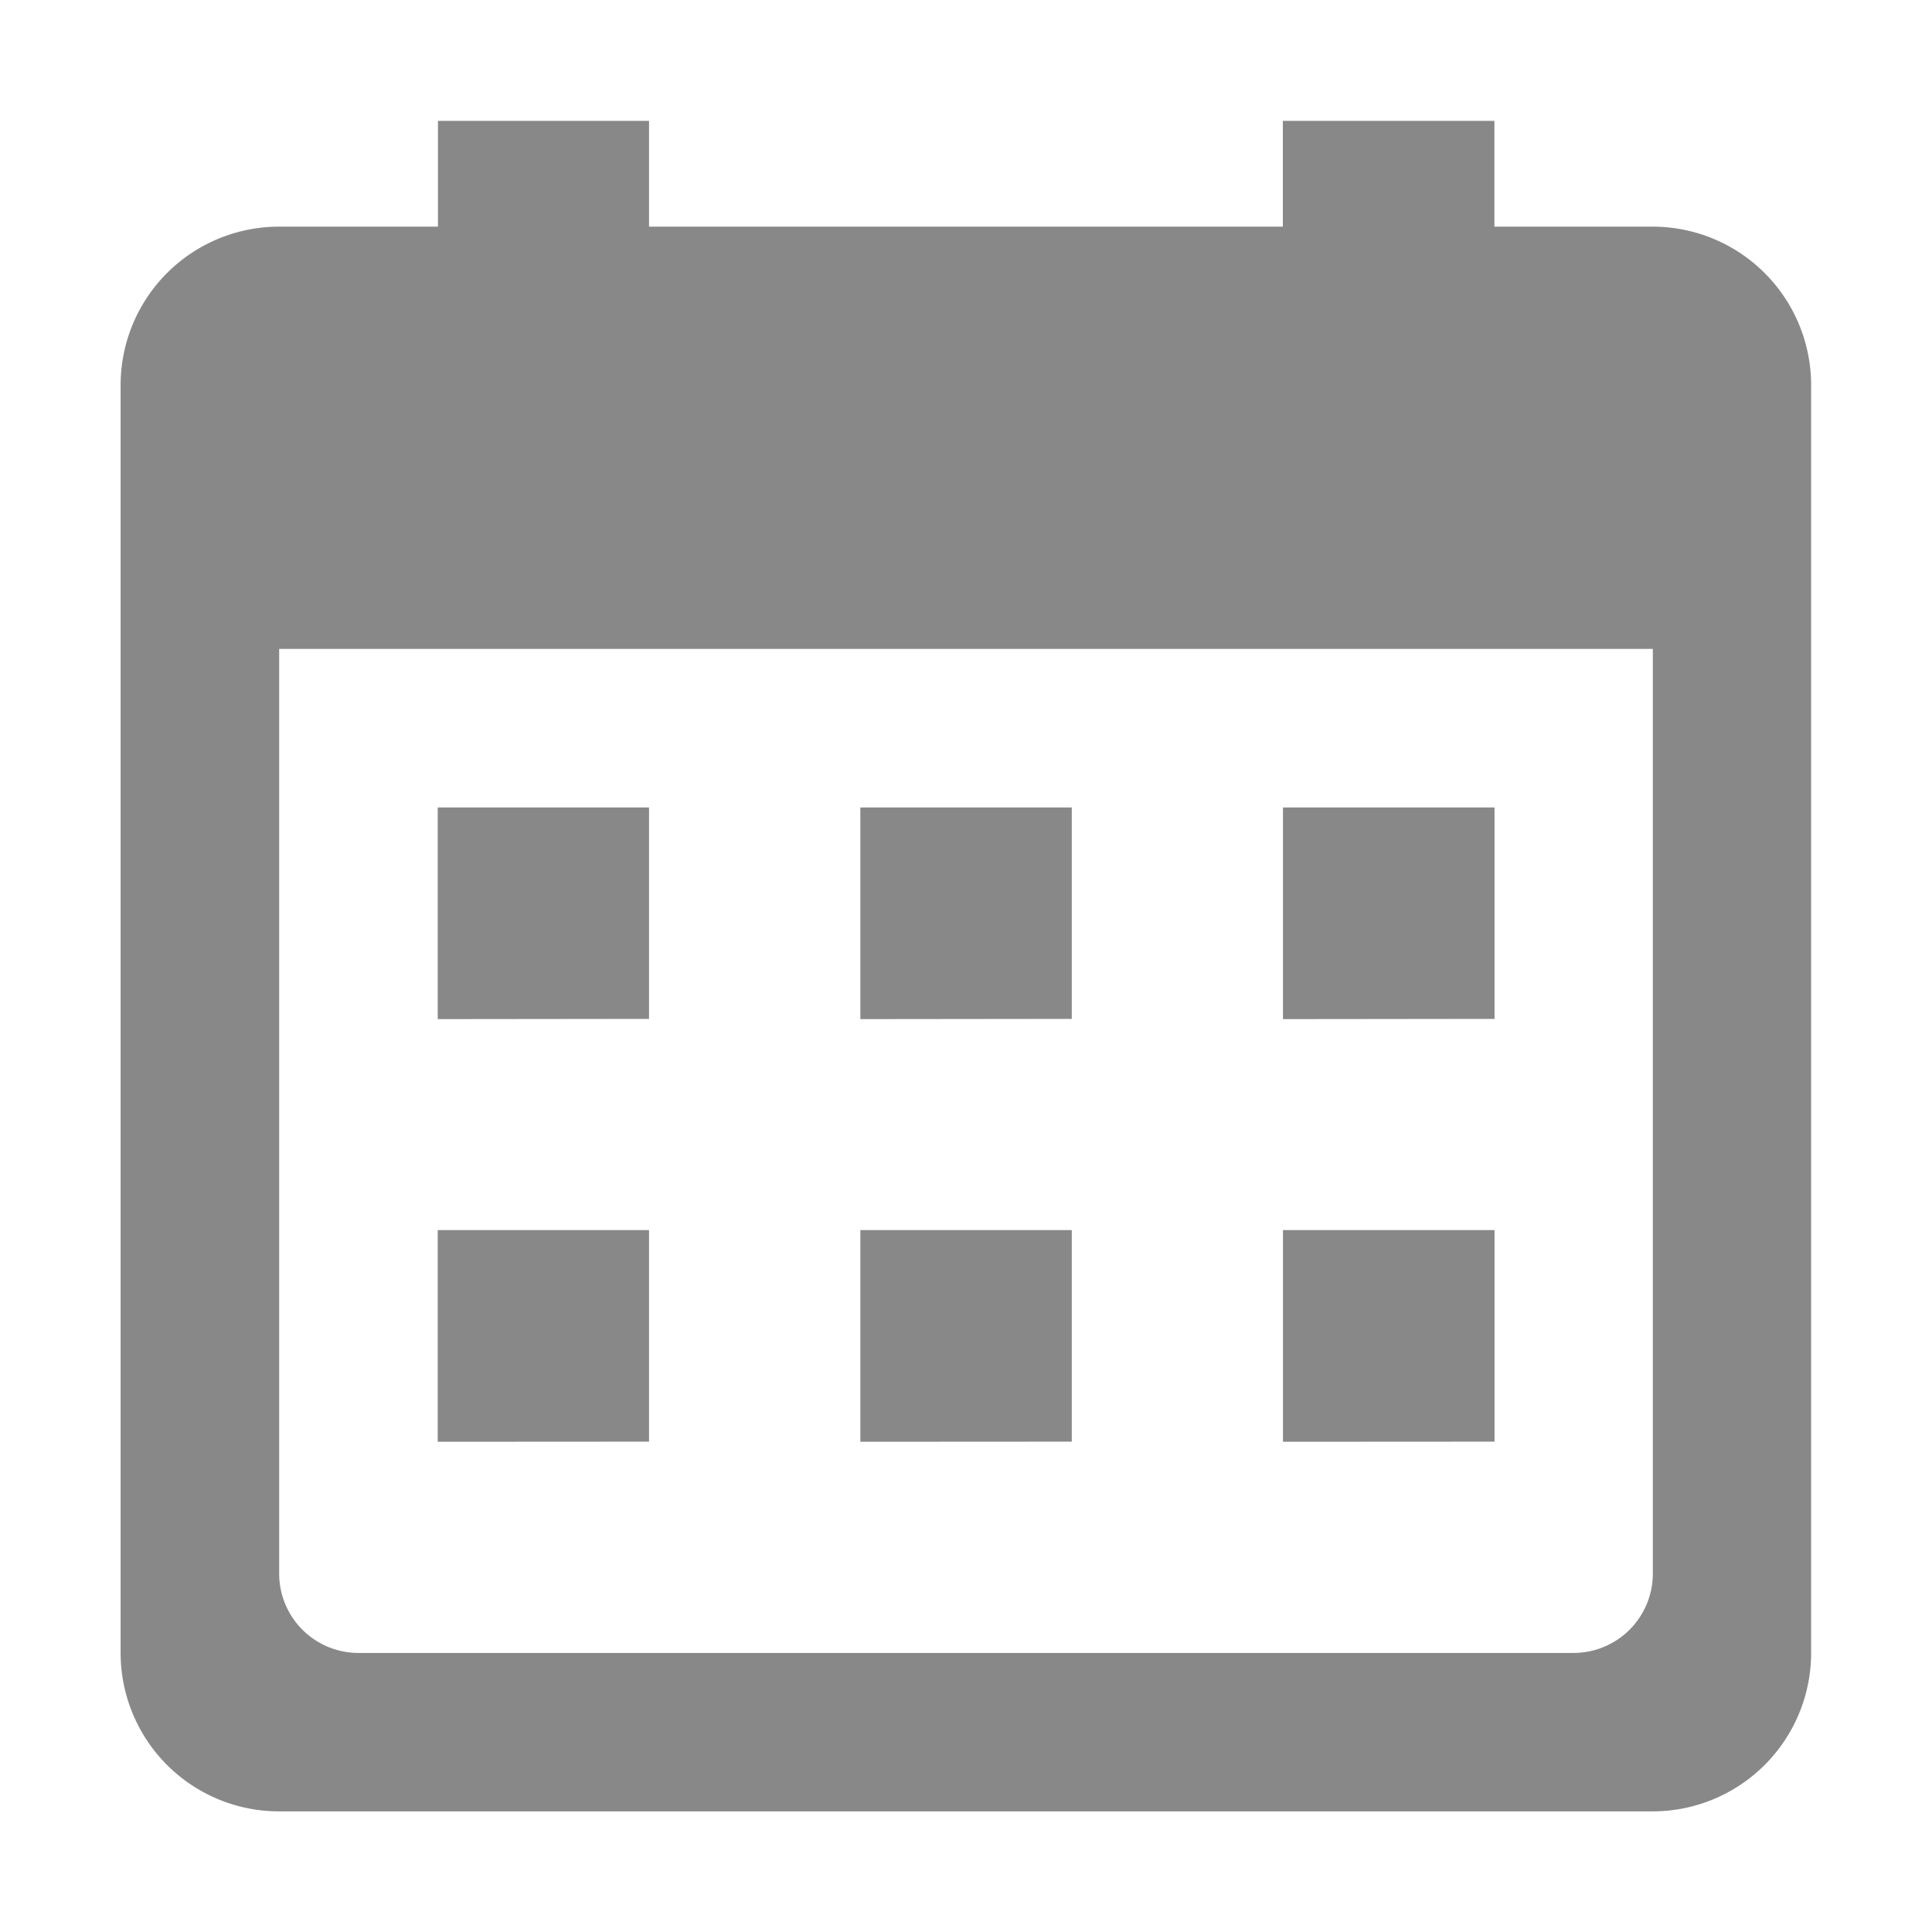
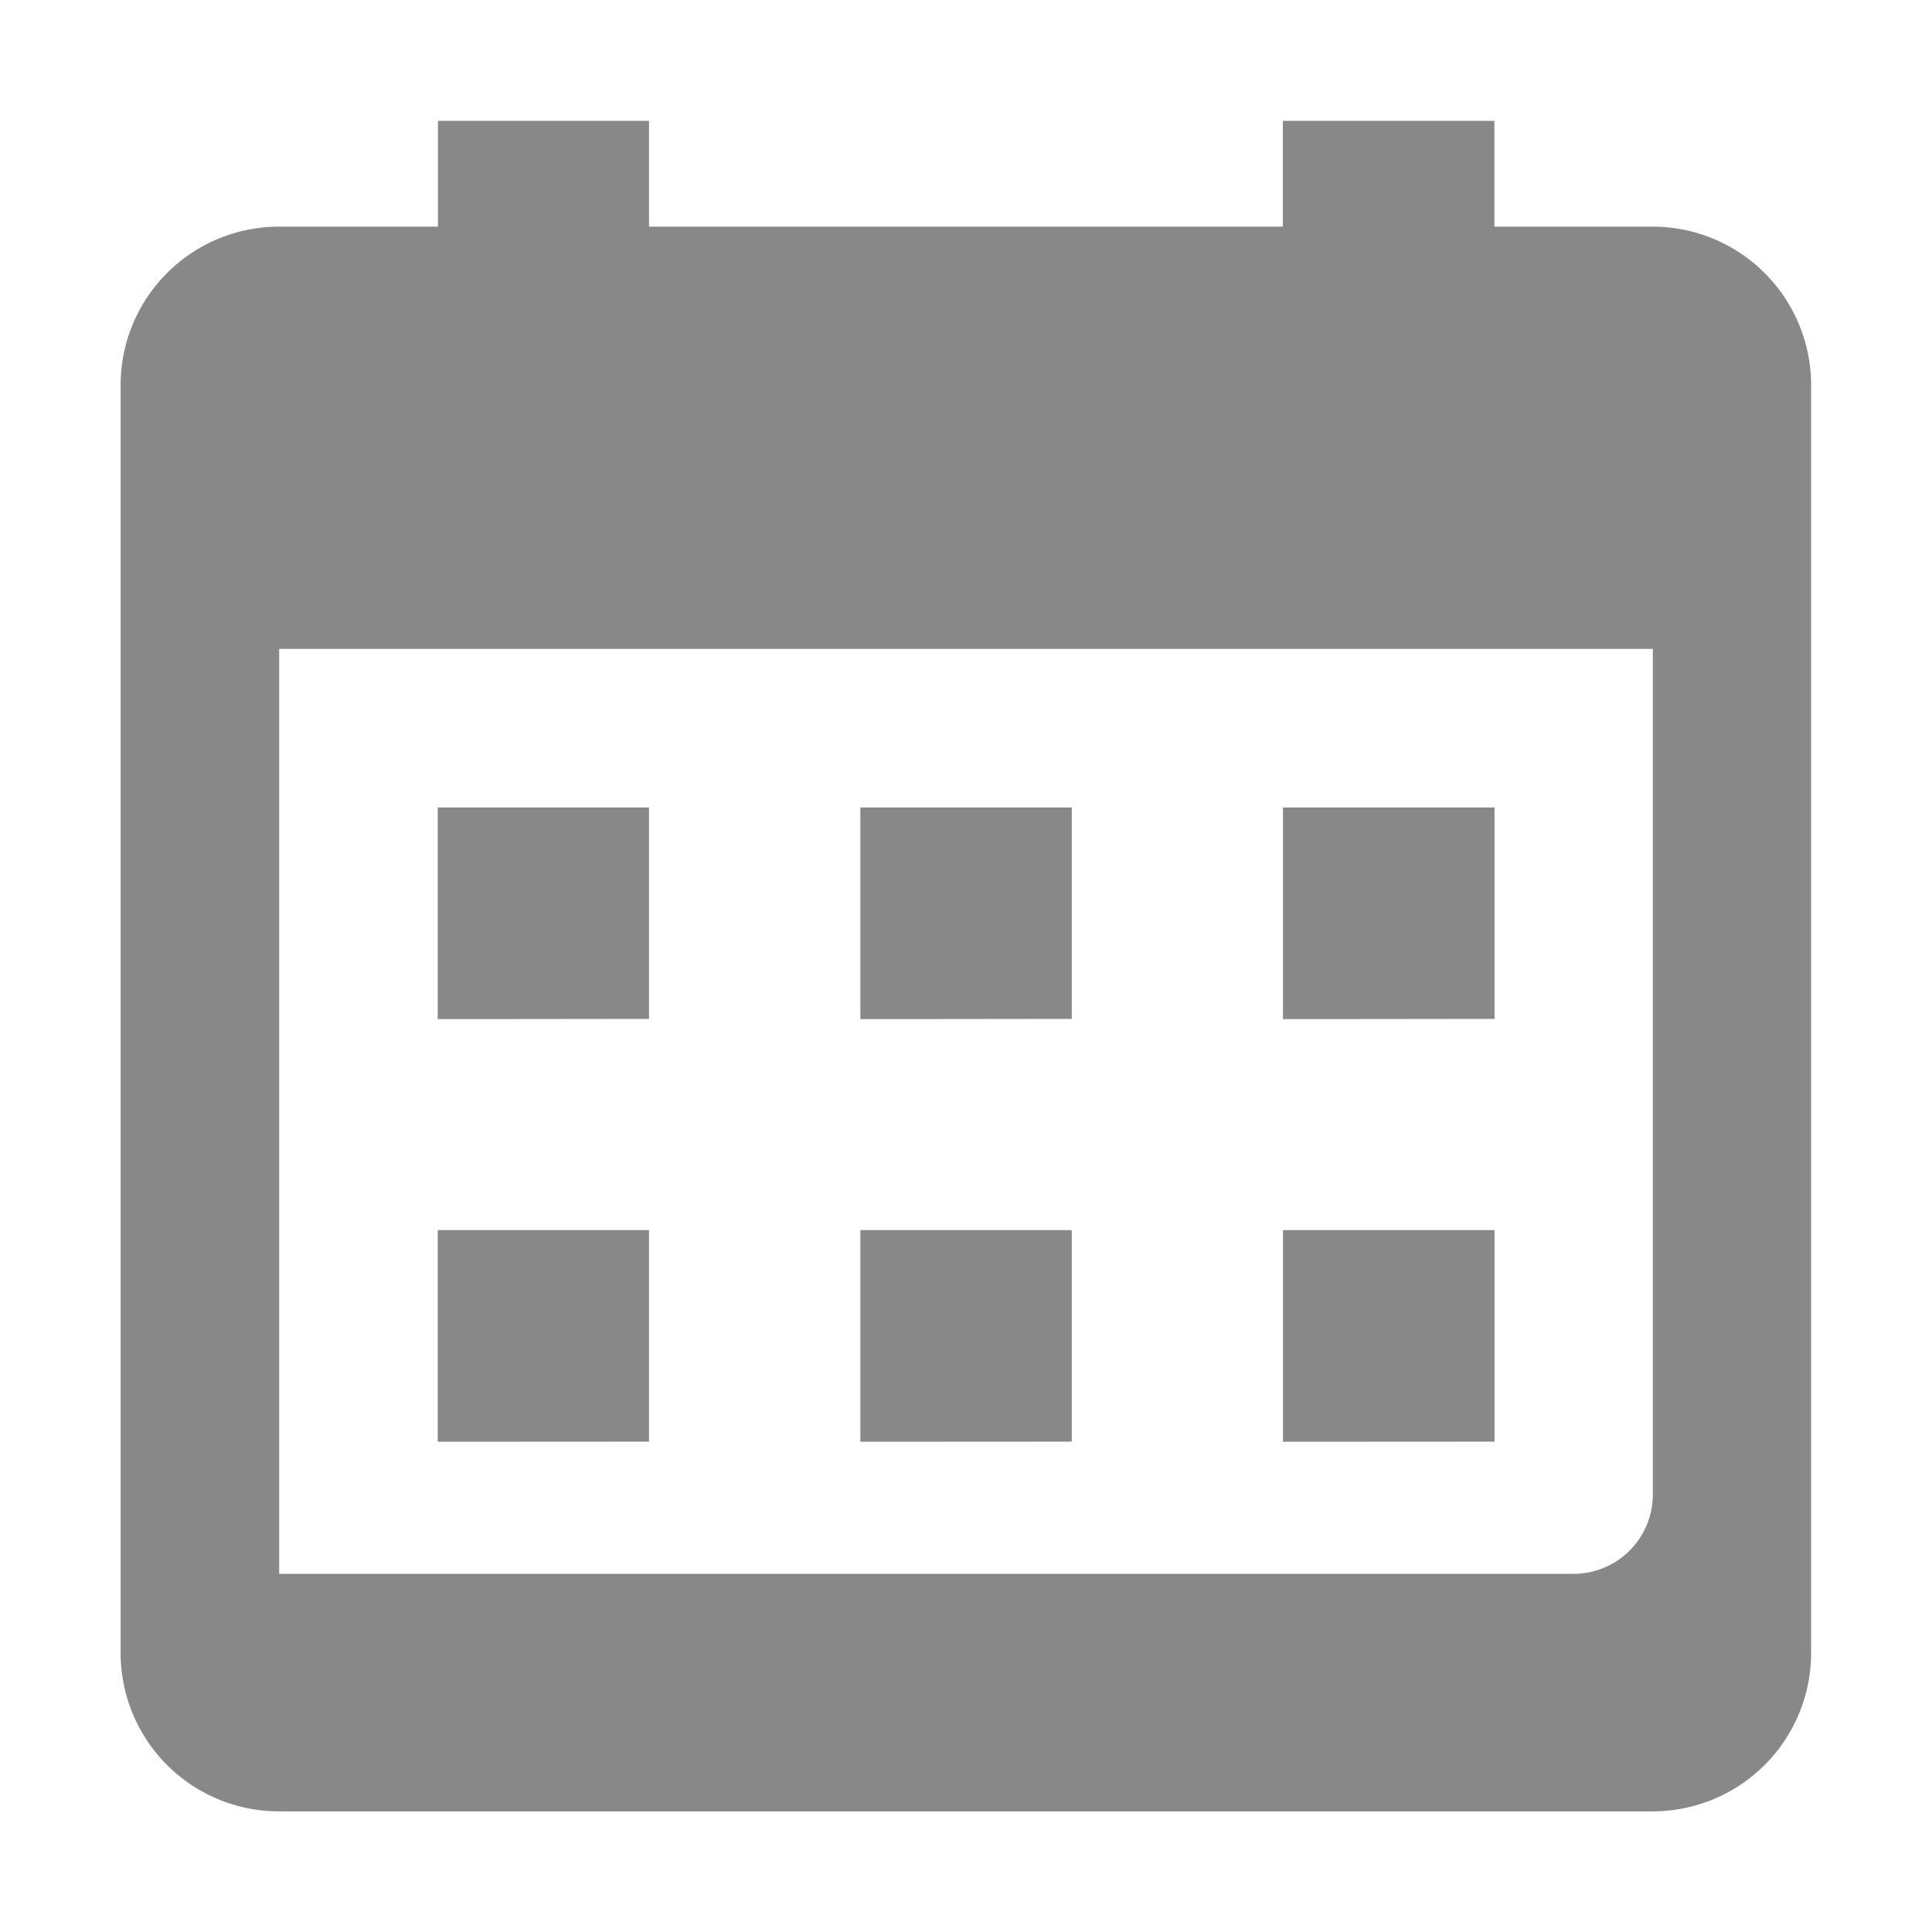
<svg xmlns="http://www.w3.org/2000/svg" id="icon_calender" width="16" height="16" viewBox="0 0 16 16">
-   <rect id="長方形_8003" data-name="長方形 8003" width="16" height="16" fill="#888" opacity="0" />
-   <path id="合体_212" data-name="合体 212" d="M1.313,14A1.312,1.312,0,0,1,0,12.687V2.188A1.312,1.312,0,0,1,1.313.876H2.628V0H4.376V.876H9.625V0h1.752V.876h1.313A1.313,1.313,0,0,1,14,2.188v10.5A1.313,1.313,0,0,1,12.689,14Zm0-1.967a.657.657,0,0,0,.657.655H12.032a.657.657,0,0,0,.657-.655V4.373H1.313Zm8.313-1.094V9.186h1.752v1.752Zm-3.5,0V9.186H7.877v1.752Zm-3.5,0V9.186H4.376v1.752Zm7-3.5V5.686h1.752V7.437Zm-3.5,0V5.686H7.877V7.437Zm-3.5,0V5.686H4.376V7.437Z" transform="translate(0.999 1.001)" fill="#888" />
+   <path id="合体_212" data-name="合体 212" d="M1.313,14A1.312,1.312,0,0,1,0,12.687V2.188A1.312,1.312,0,0,1,1.313.876H2.628V0H4.376V.876H9.625V0h1.752V.876h1.313A1.313,1.313,0,0,1,14,2.188v10.5A1.313,1.313,0,0,1,12.689,14Zm0-1.967H12.032a.657.657,0,0,0,.657-.655V4.373H1.313Zm8.313-1.094V9.186h1.752v1.752Zm-3.5,0V9.186H7.877v1.752Zm-3.5,0V9.186H4.376v1.752Zm7-3.5V5.686h1.752V7.437Zm-3.5,0V5.686H7.877V7.437Zm-3.5,0V5.686H4.376V7.437Z" transform="translate(0.999 1.001)" fill="#888" />
</svg>